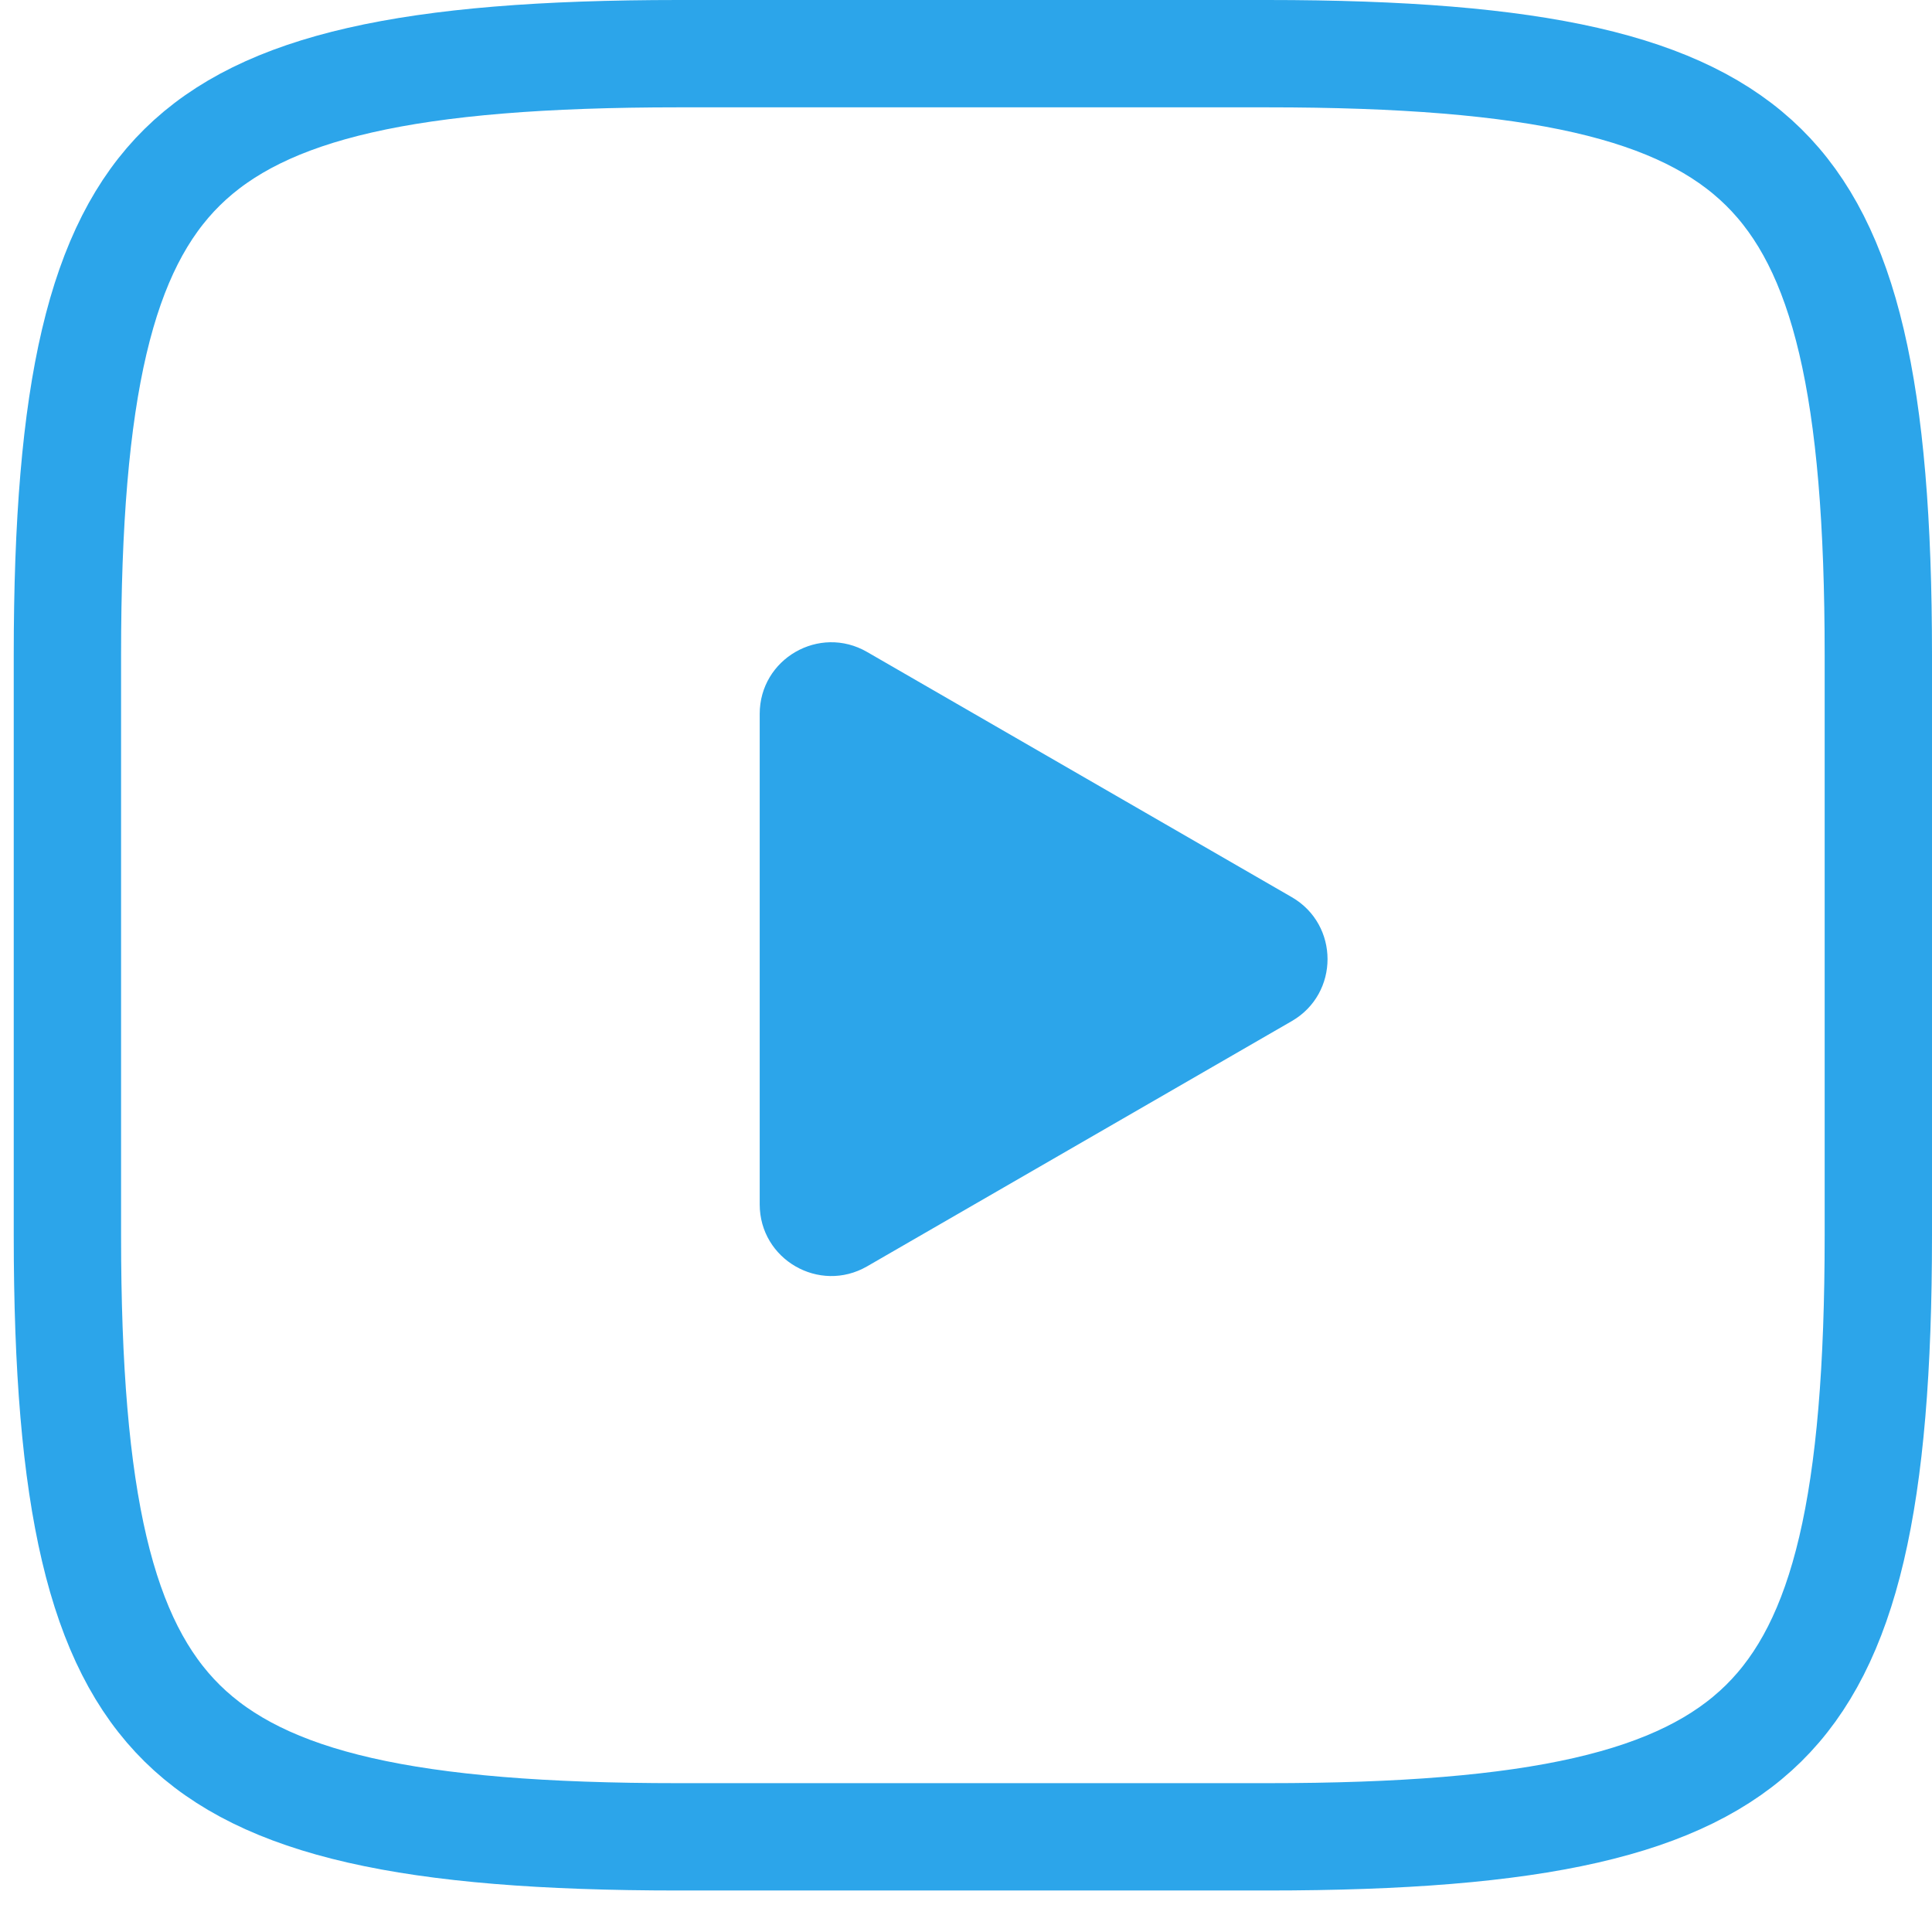
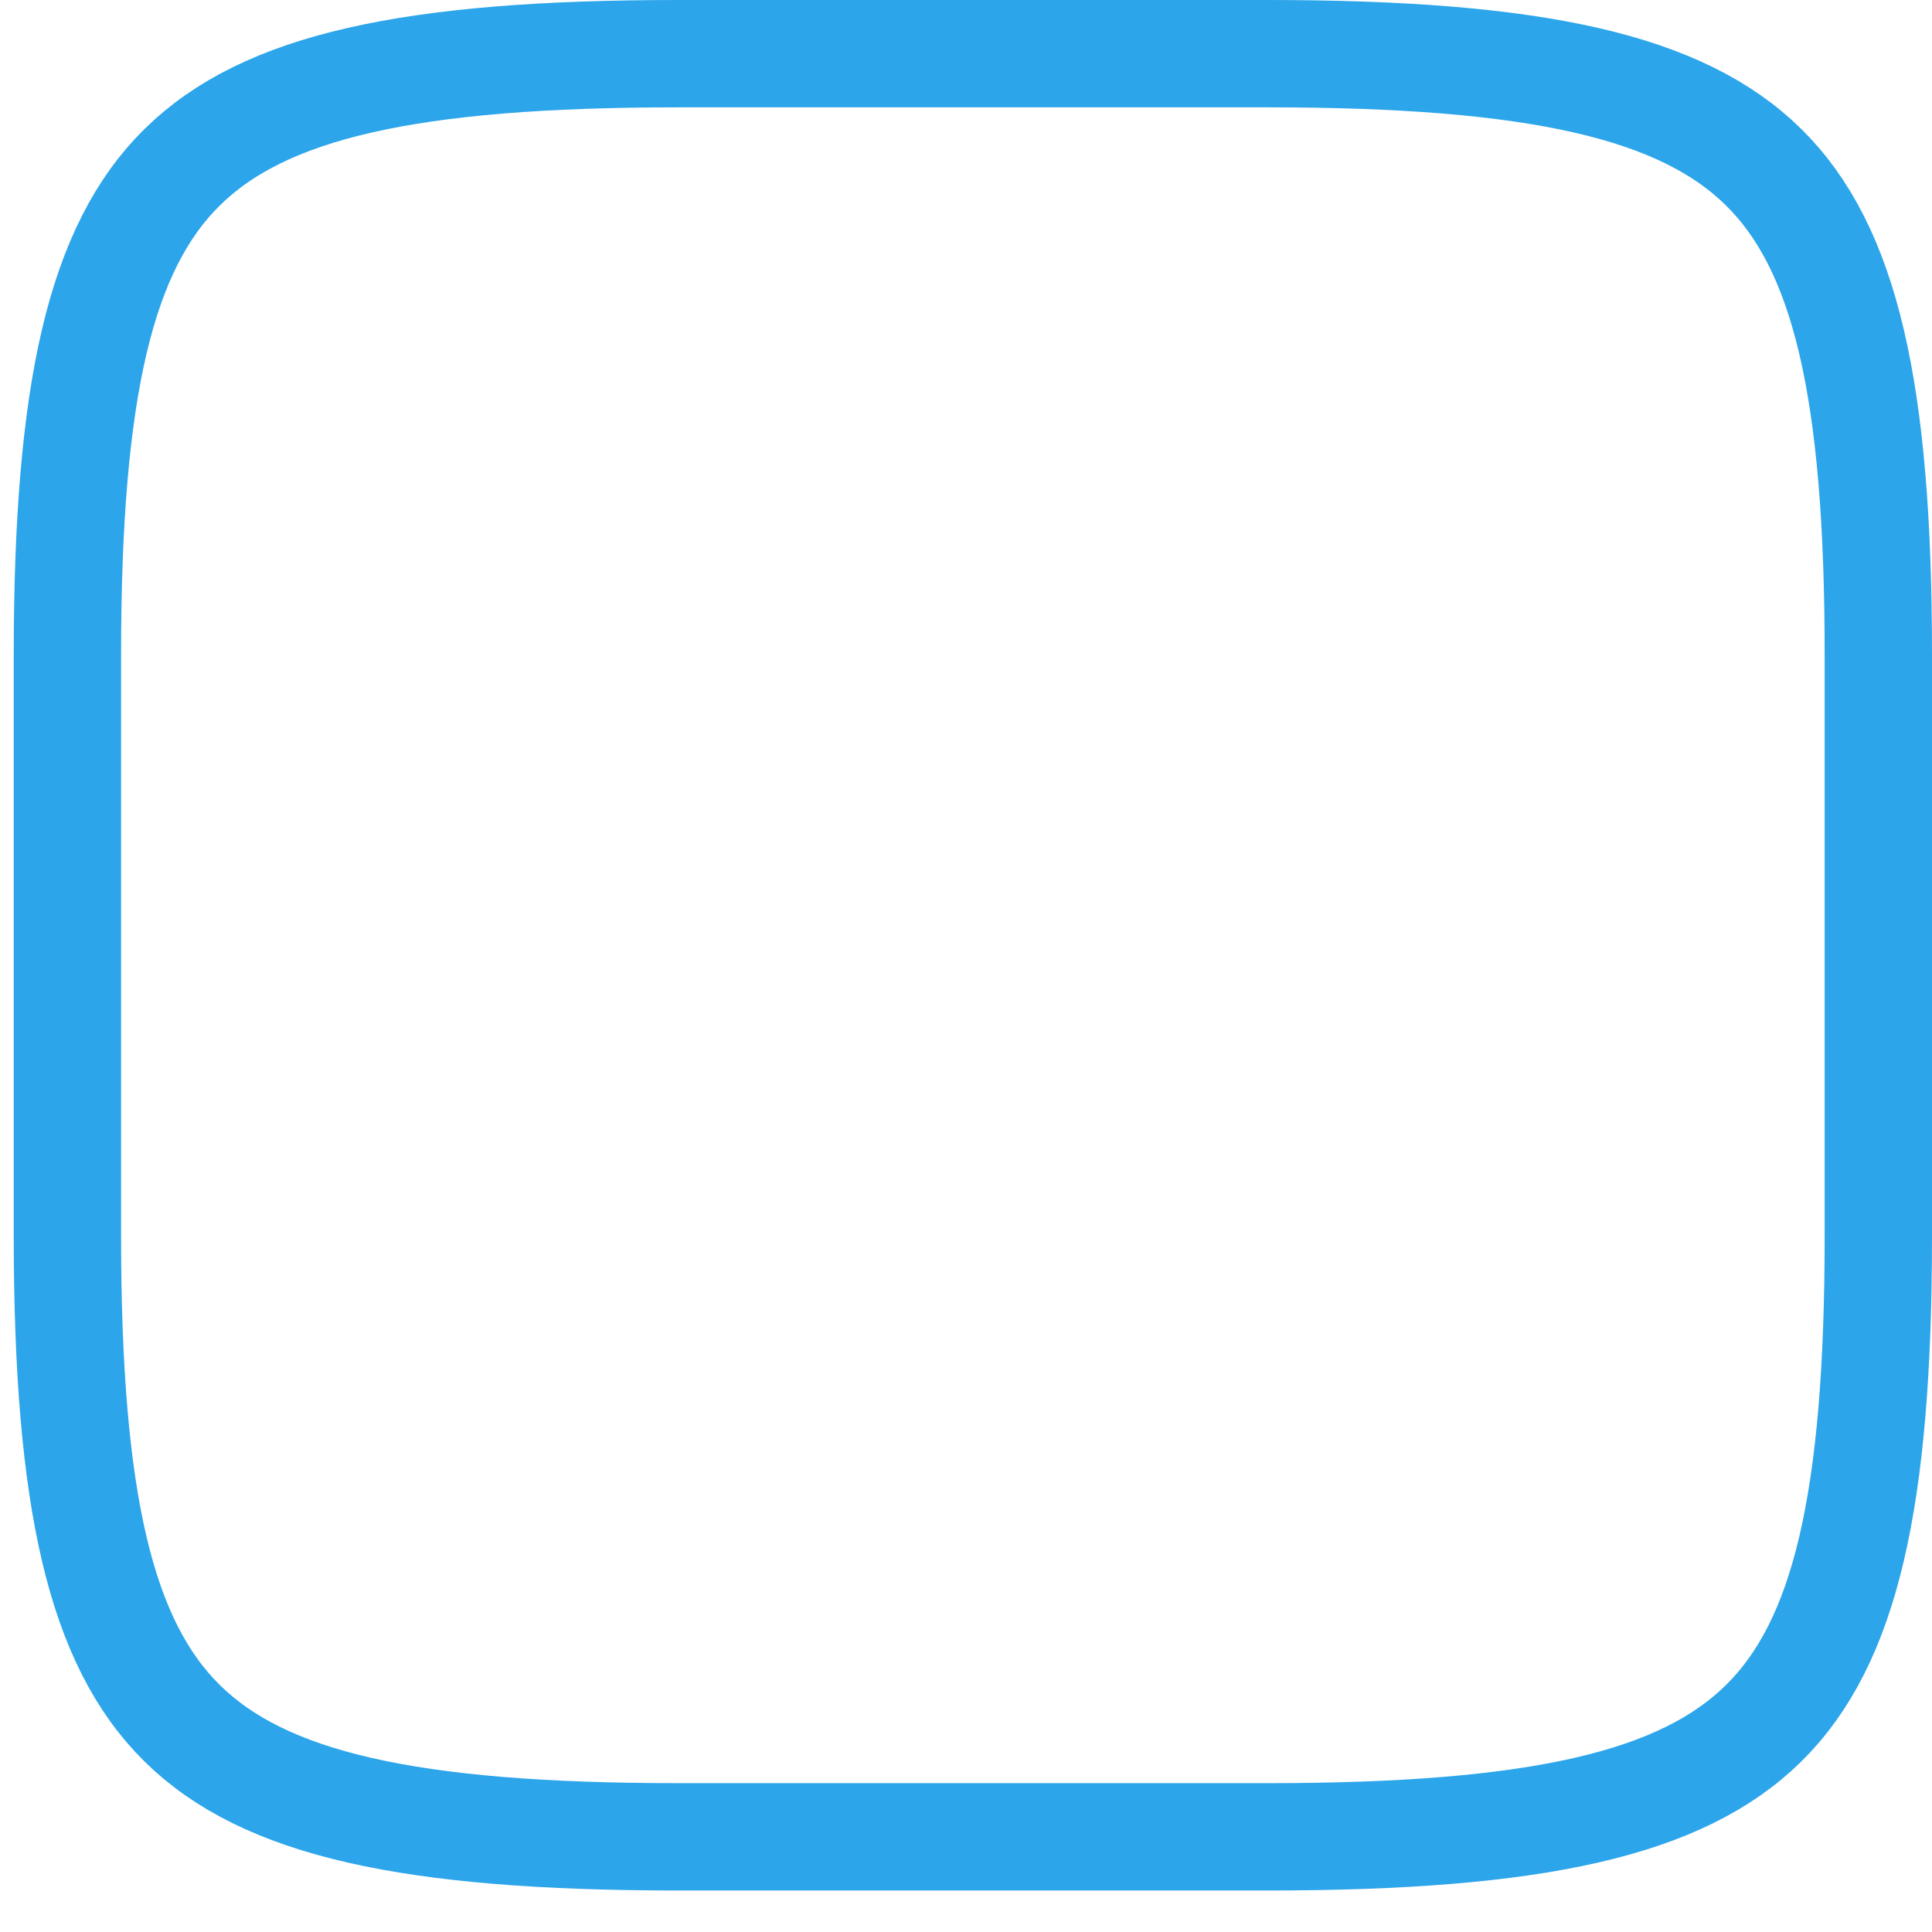
<svg xmlns="http://www.w3.org/2000/svg" width="27" height="27" viewBox="0 0 27 27" fill="none">
  <path d="M9.482 0.75H17.711C21.481 0.75 23.503 1.21 24.646 2.336C25.785 3.458 26.25 5.441 26.25 9.155V17.265C26.25 20.979 25.785 22.962 24.646 24.084C23.503 25.21 21.481 25.67 17.711 25.67H9.482C5.711 25.67 3.69 25.21 2.547 24.084C1.408 22.962 0.942 20.979 0.942 17.265V9.155C0.942 5.441 1.408 3.458 2.547 2.336C3.69 1.21 5.711 0.75 9.482 0.75Z" stroke="#2CA5EA" stroke-width="1.5" />
-   <path d="M18.053 12.538C18.719 12.923 18.719 13.885 18.053 14.27L12.117 17.698C11.45 18.082 10.617 17.601 10.617 16.831L10.617 9.977C10.617 9.207 11.45 8.726 12.117 9.111L18.053 12.538Z" fill="#2CA5EA" />
</svg>